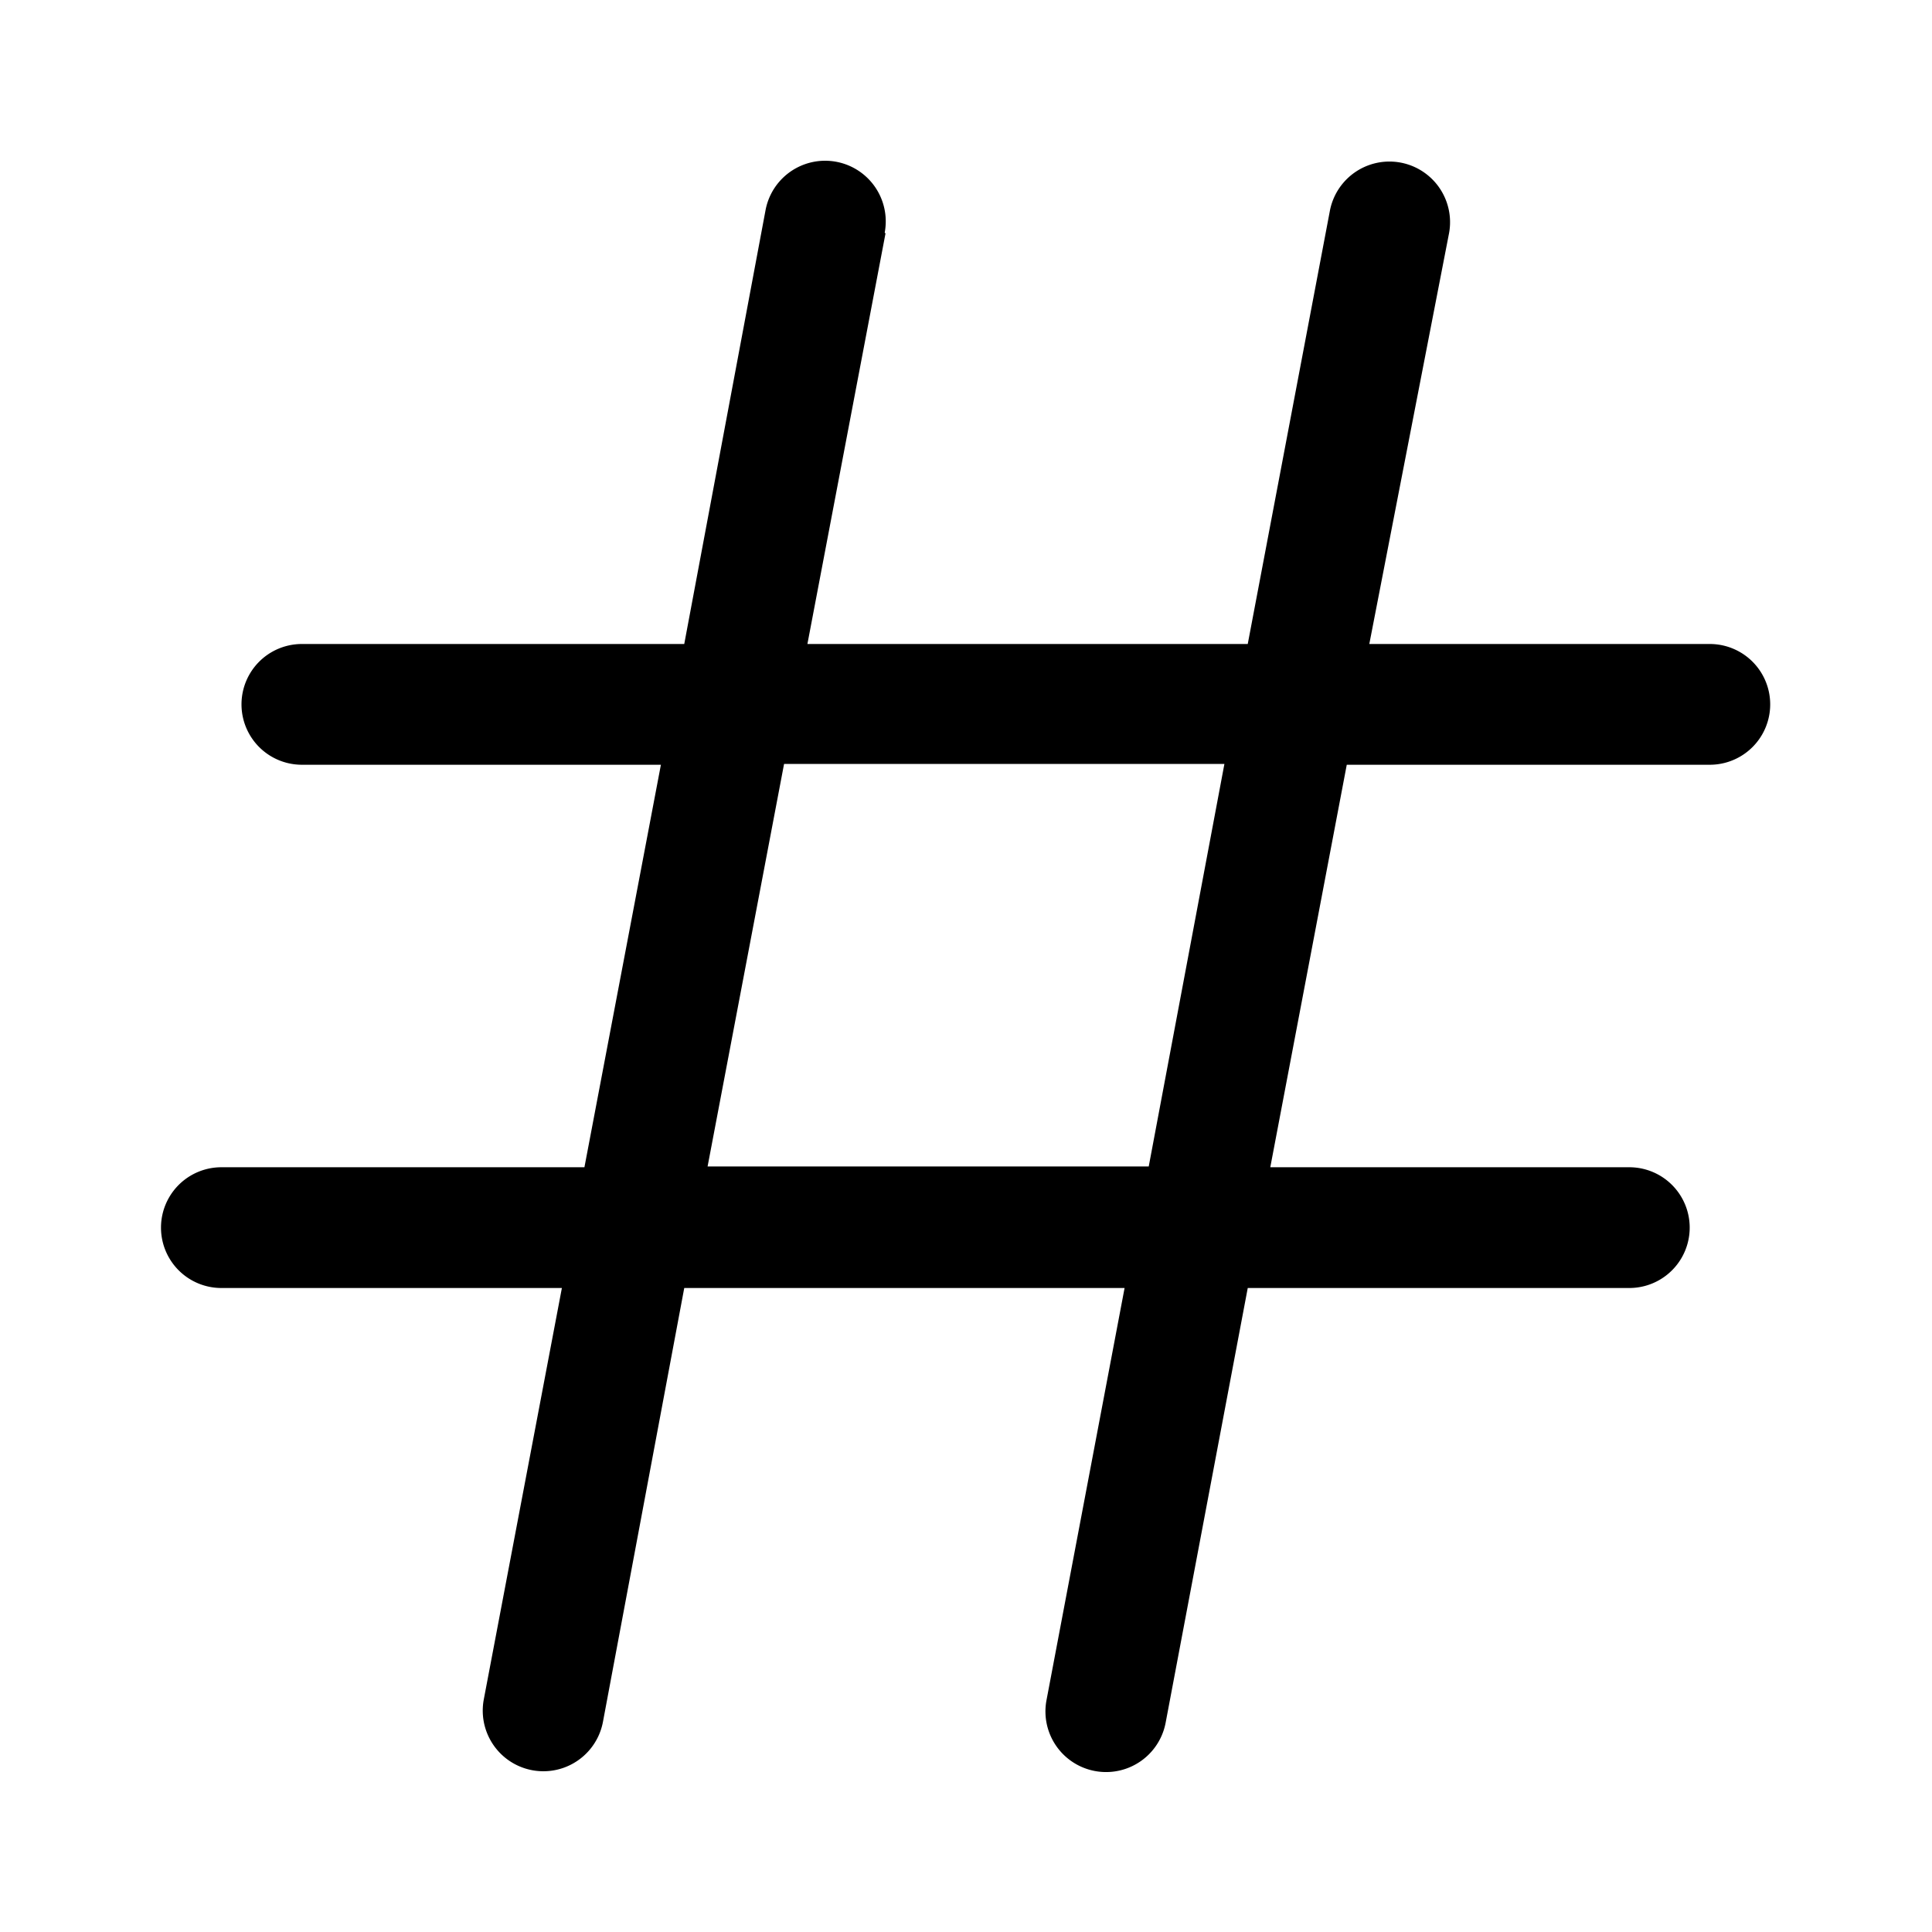
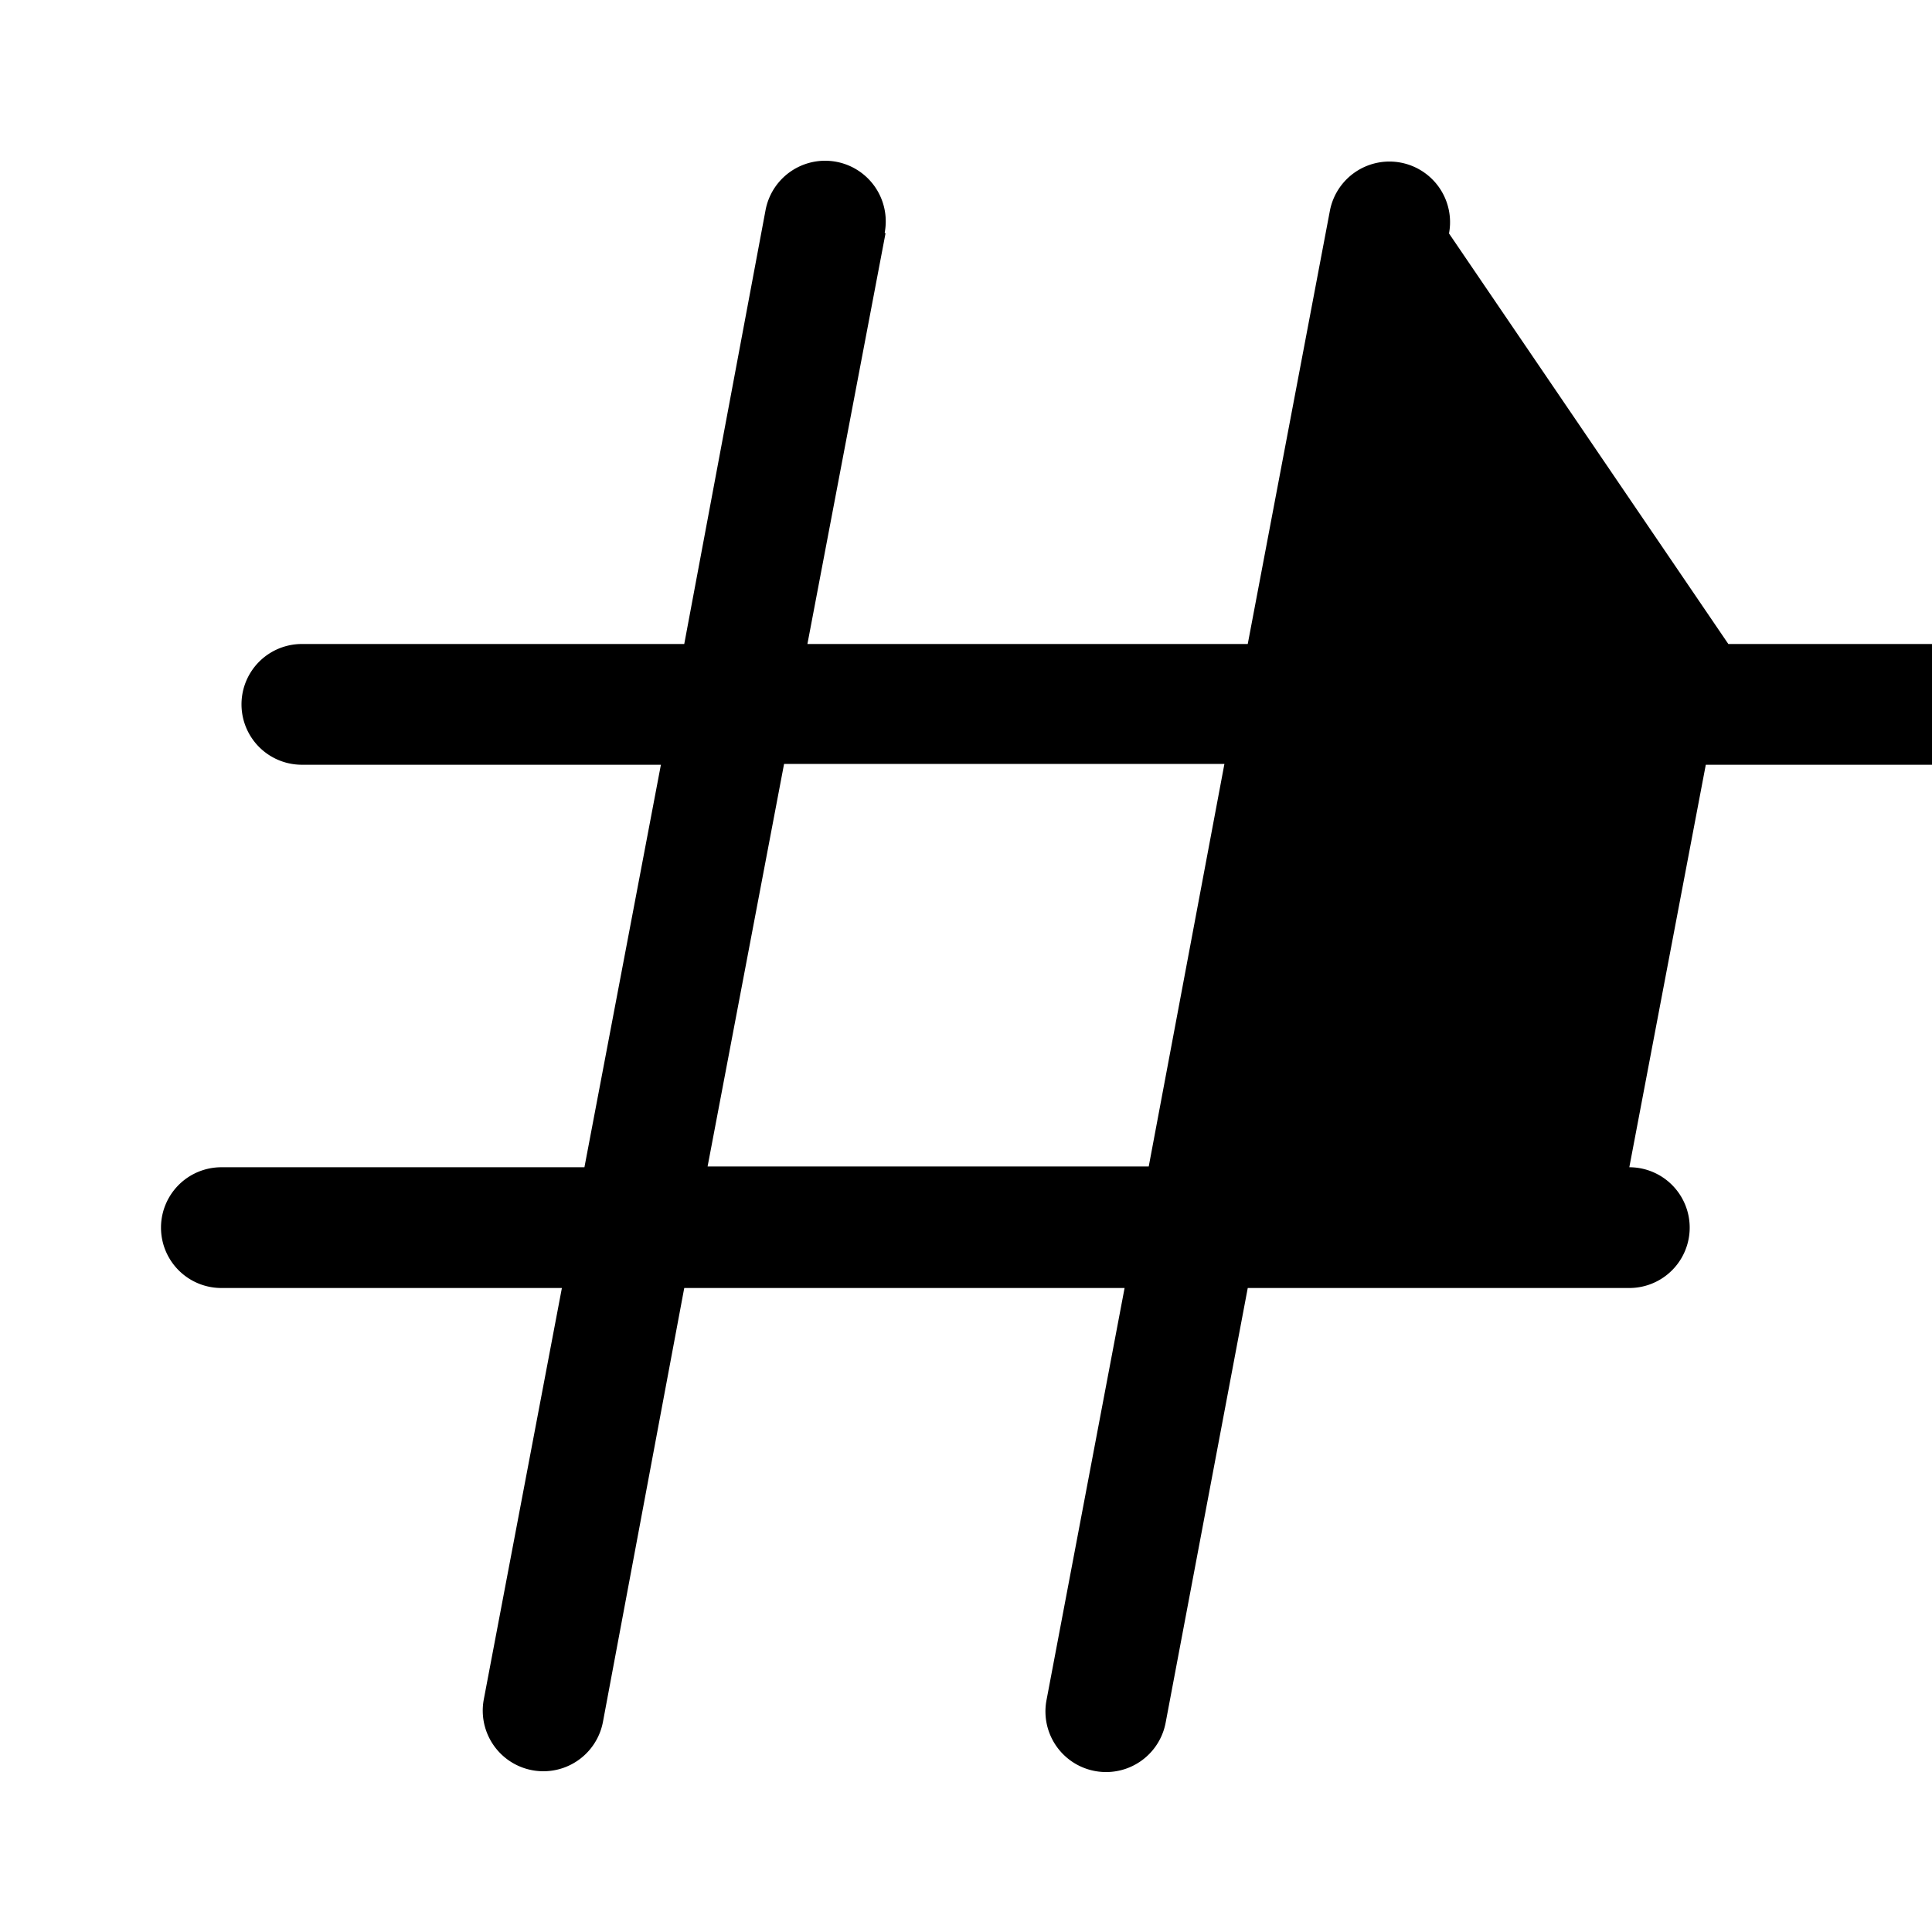
<svg xmlns="http://www.w3.org/2000/svg" width="24" height="24" viewBox="0 0 24 24">
-   <path d="M10.99 2.89a.75.75 0 1 0-1.48-.28L8.5 8H3.75a.75.75 0 1 0 0 1.5h4.46l-.95 5H2.75a.75.75 0 0 0 0 1.5h4.23l-.97 5.11a.75.75 0 1 0 1.48.28L8.5 16h5.47l-.97 5.12a.75.75 0 1 0 1.48.28L15.5 16h4.74a.75.75 0 1 0 0-1.5h-4.46l.95-5h4.51a.75.75 0 1 0 0-1.5h-4.23L18 2.9a.75.75 0 0 0-1.48-.28L15.5 8h-5.47L11 2.9Zm-1.25 6.6h5.47l-.94 5H8.79l.95-5Z" />
+   <path d="M10.99 2.89a.75.75 0 1 0-1.48-.28L8.5 8H3.75a.75.75 0 1 0 0 1.5h4.46l-.95 5H2.75a.75.75 0 0 0 0 1.5h4.23l-.97 5.11a.75.75 0 1 0 1.48.28L8.5 16h5.47l-.97 5.12a.75.75 0 1 0 1.48.28L15.5 16h4.74a.75.75 0 1 0 0-1.5l.95-5h4.51a.75.75 0 1 0 0-1.5h-4.23L18 2.9a.75.75 0 0 0-1.48-.28L15.5 8h-5.47L11 2.9Zm-1.25 6.6h5.47l-.94 5H8.79l.95-5Z" />
</svg>